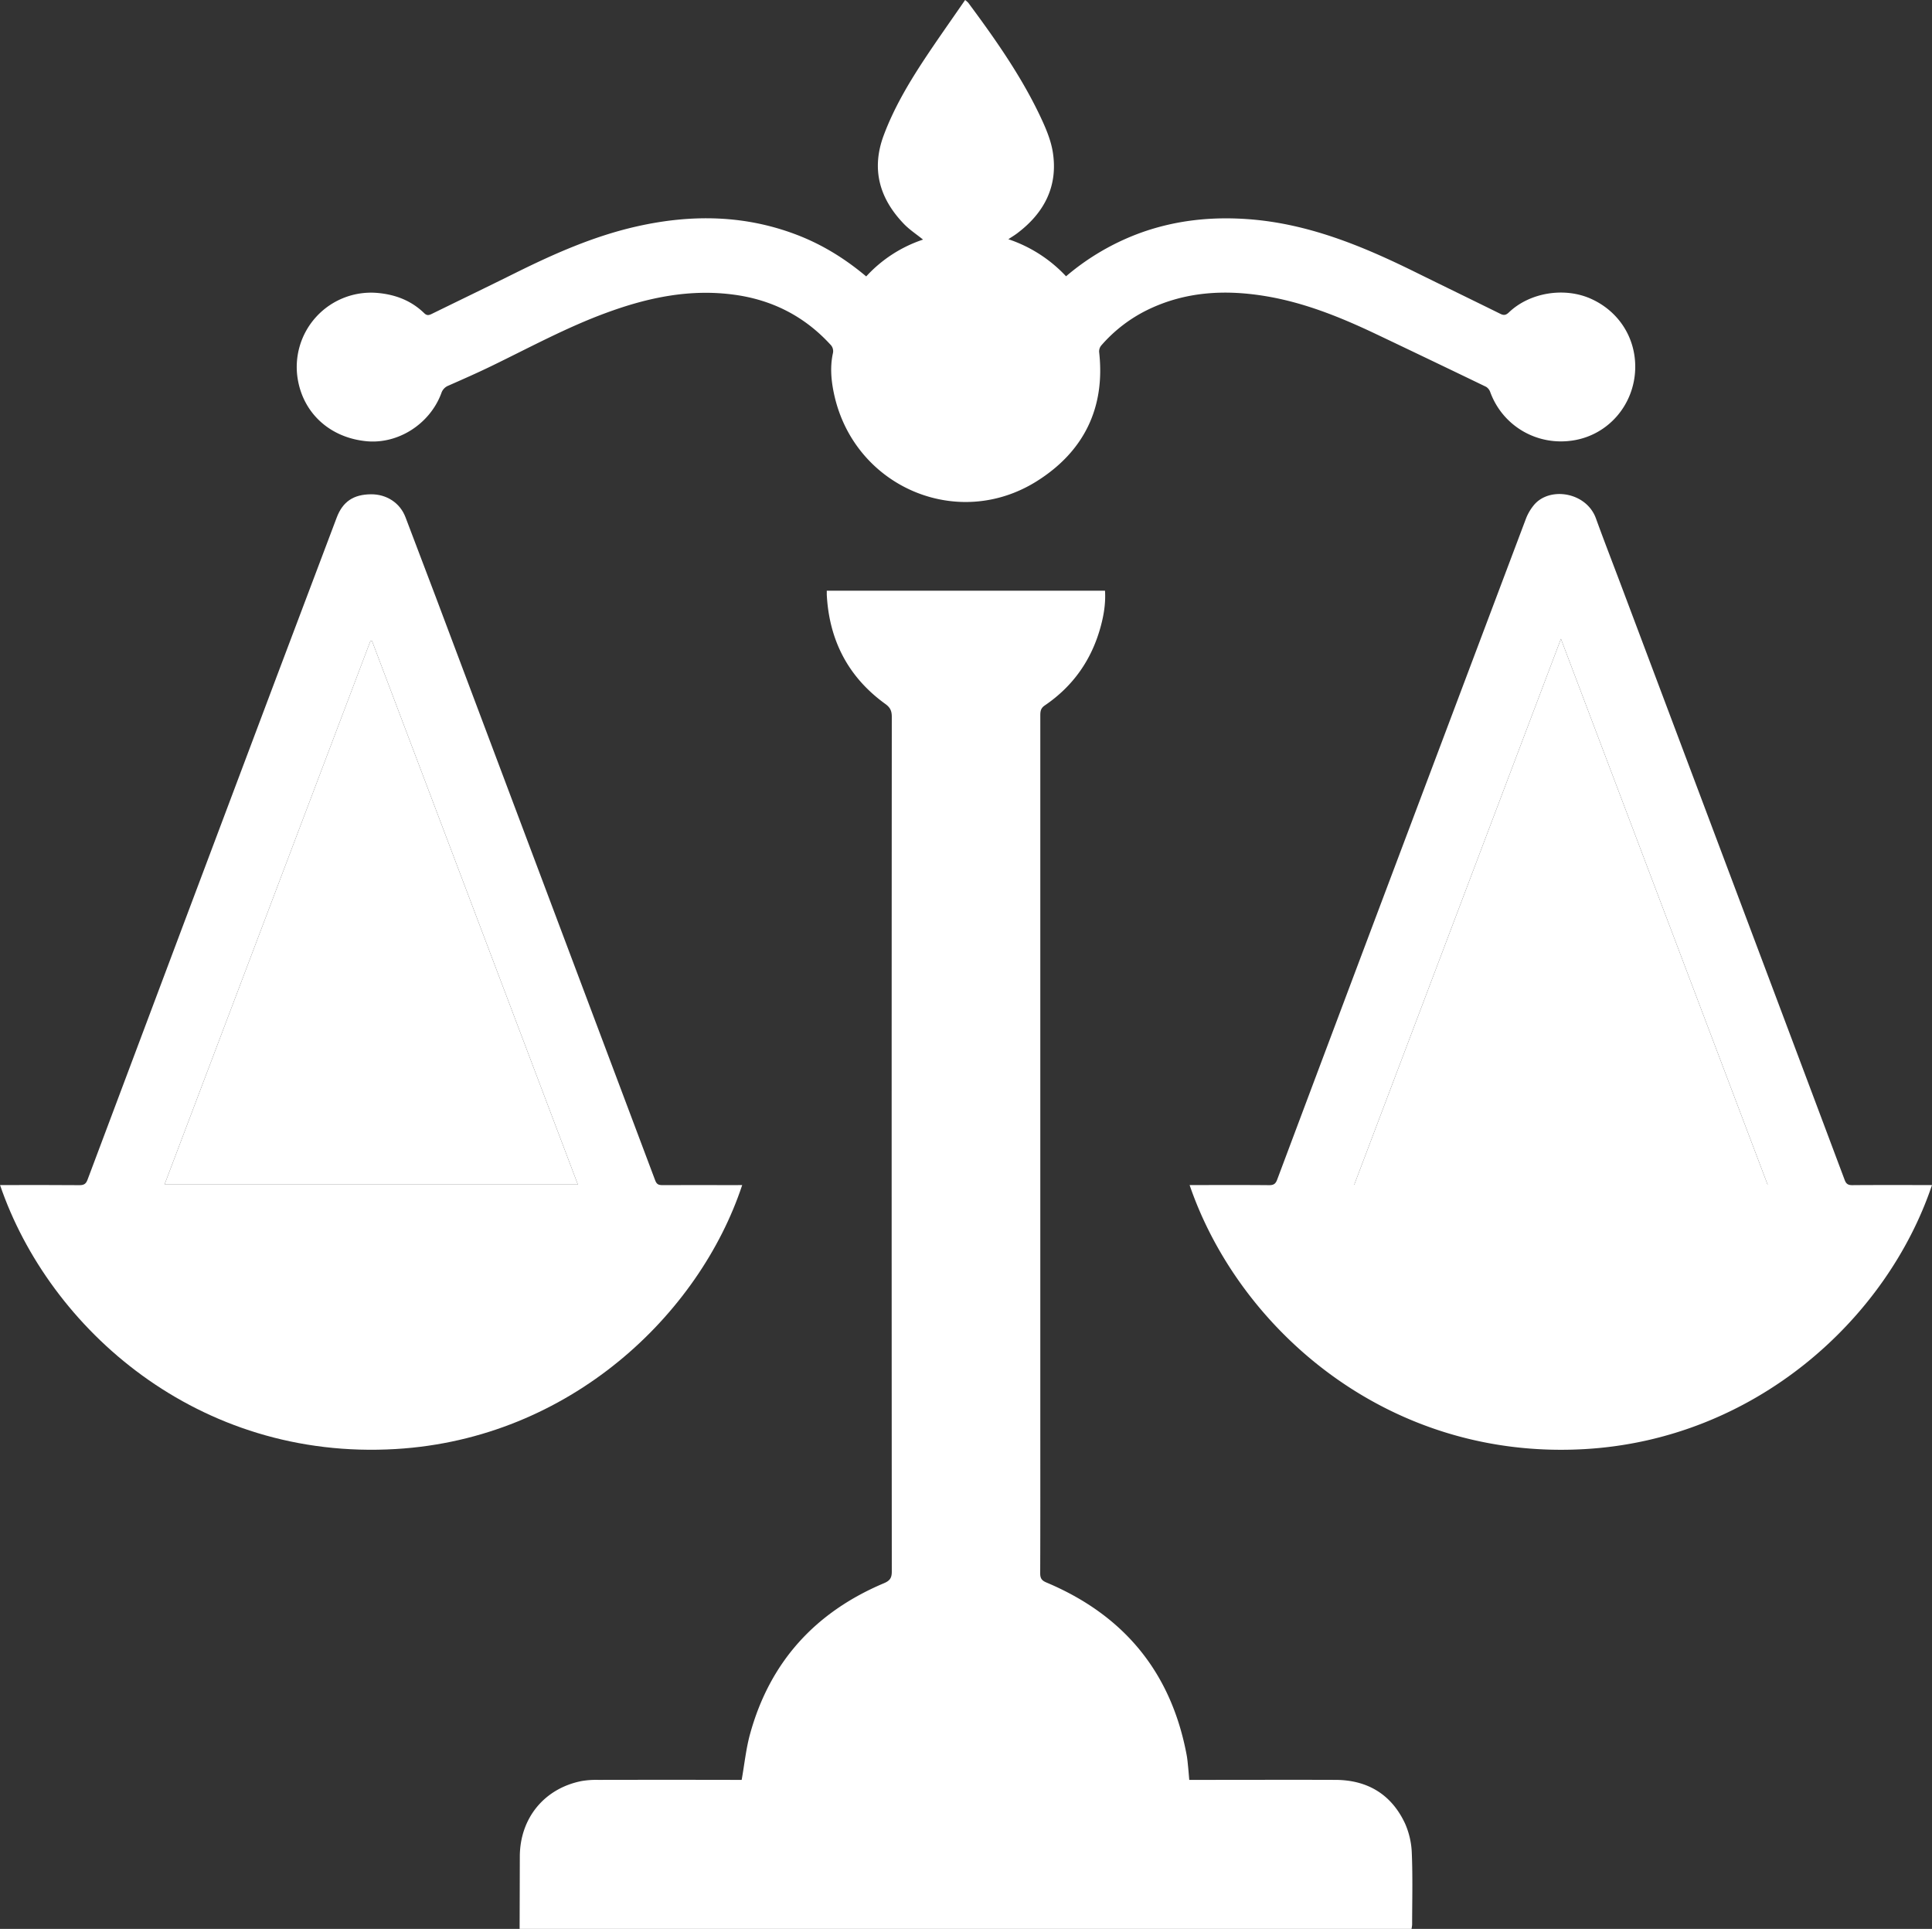
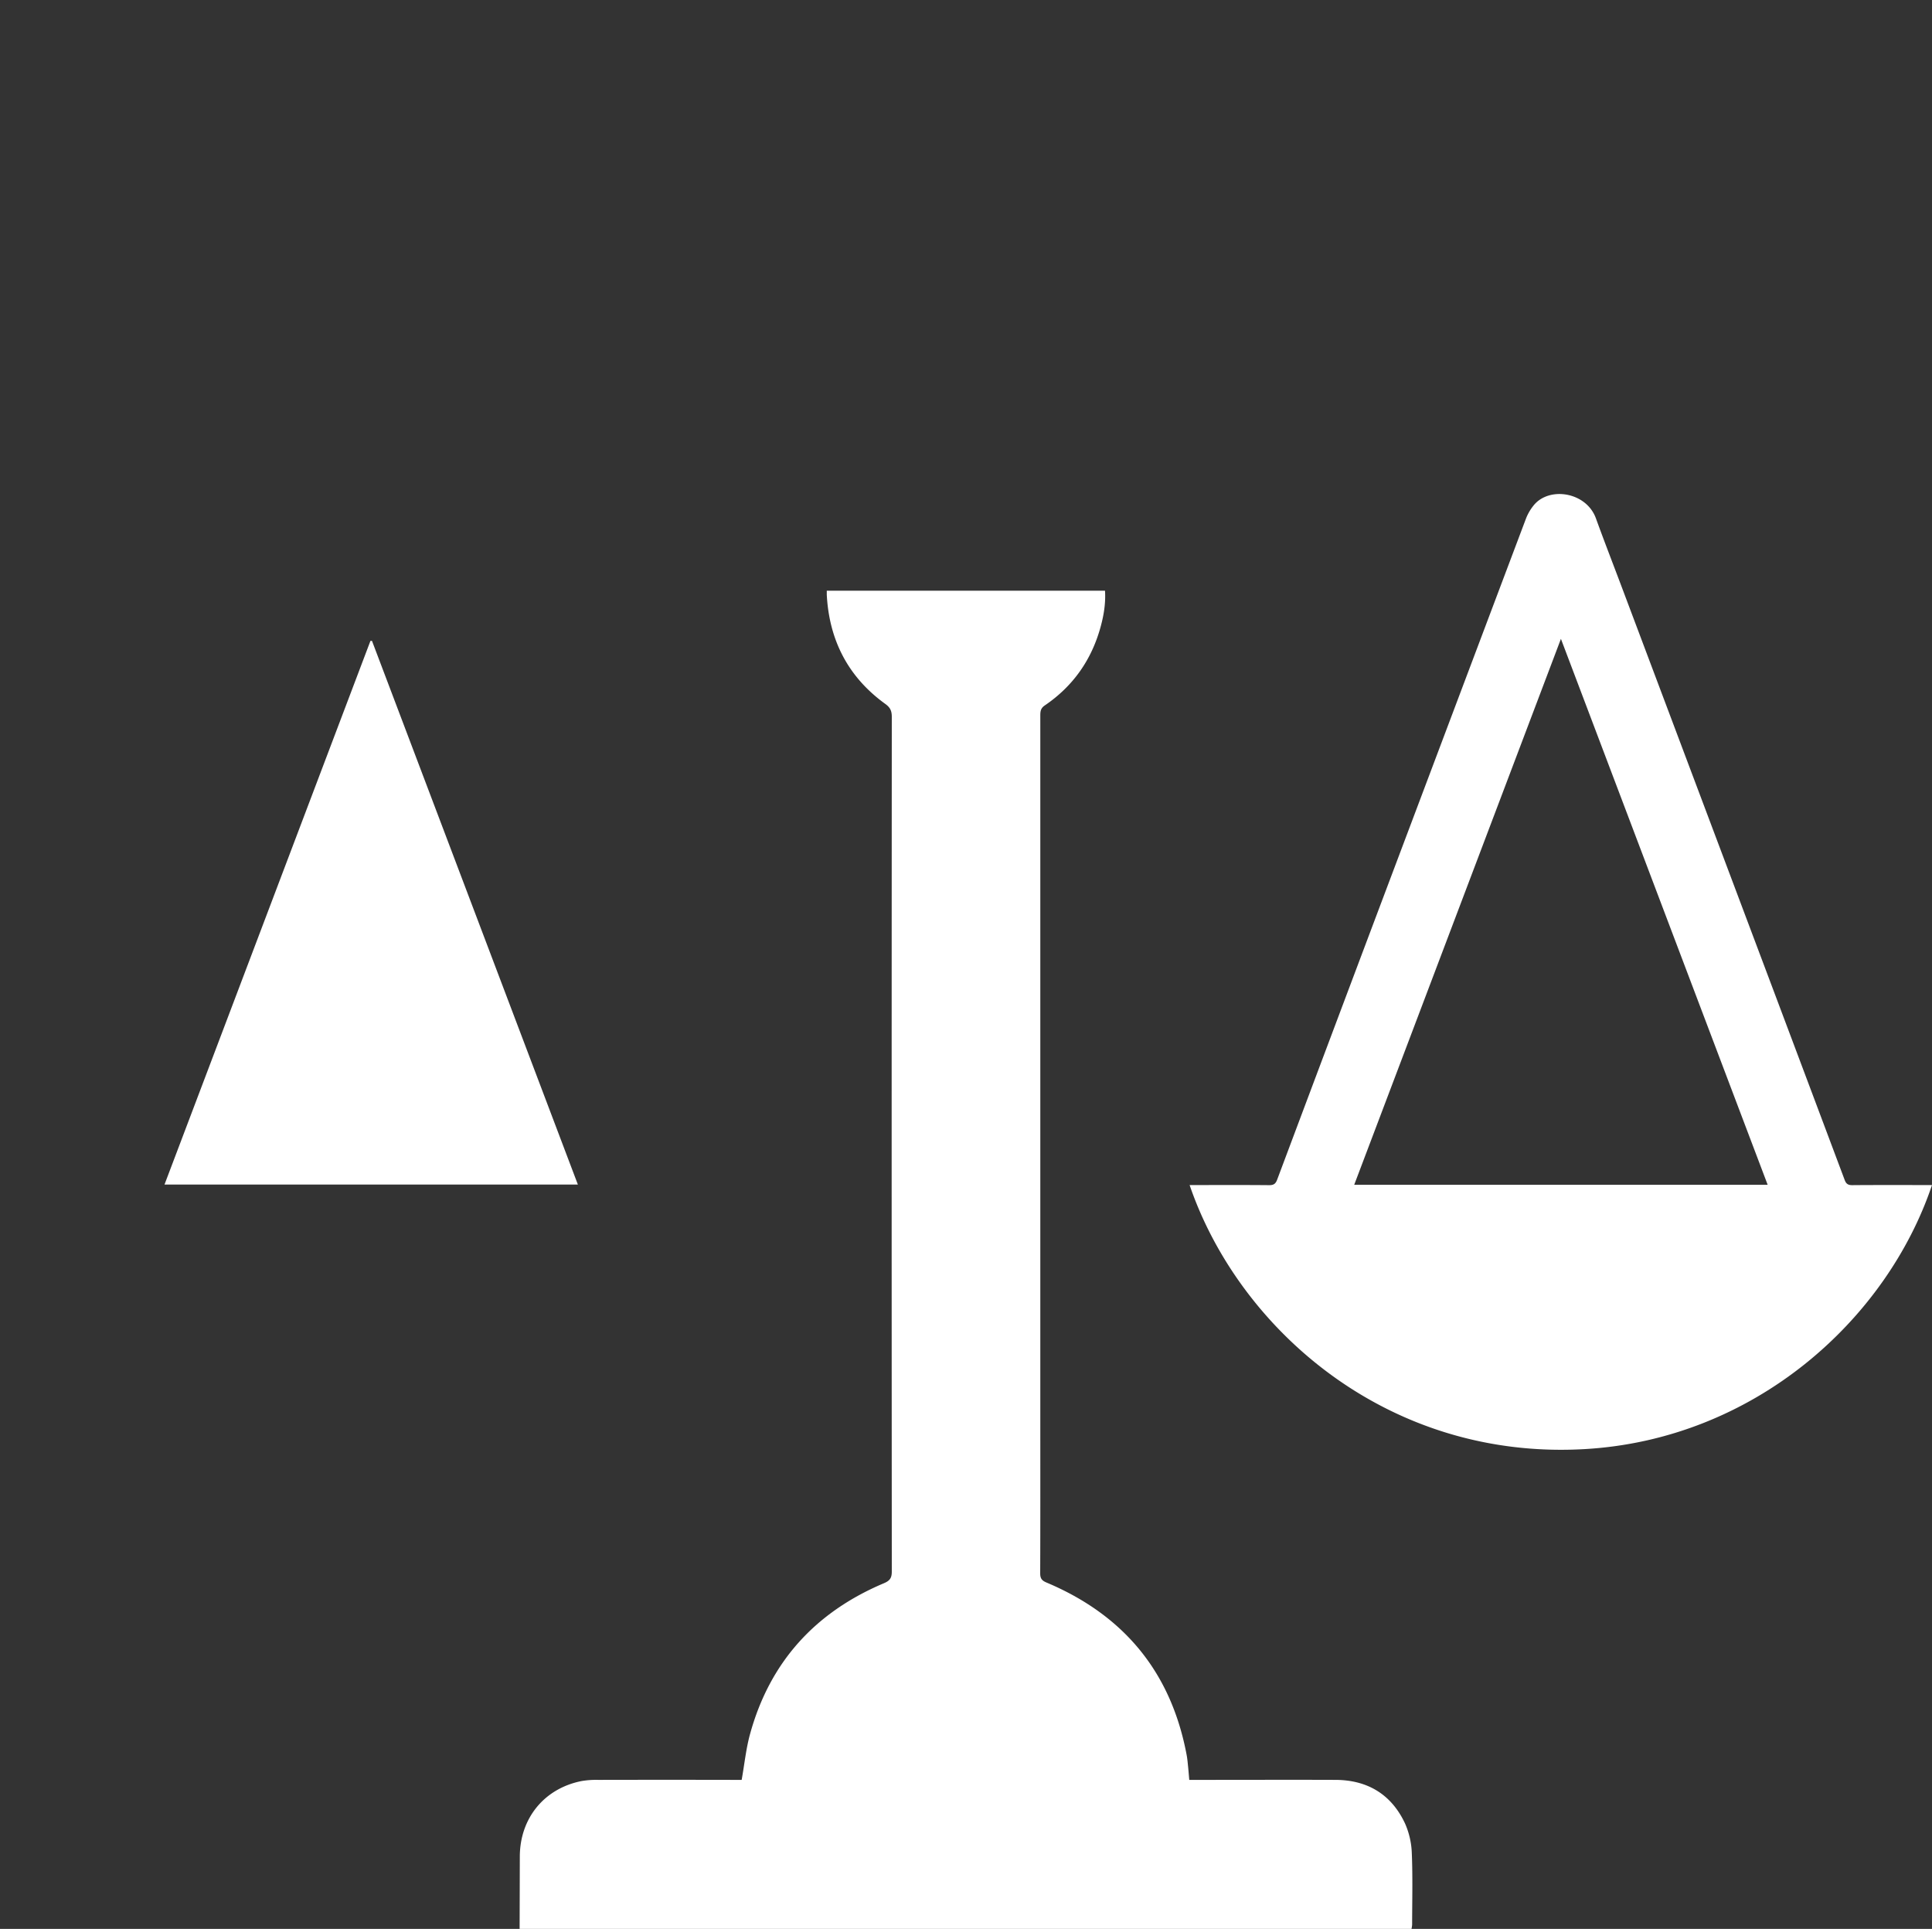
<svg xmlns="http://www.w3.org/2000/svg" viewBox="0 0 1573.71 1571.1">
  <rect x="0" y="0" width="1573.71" height="1571.1" fill="#333333" stroke="none" />
  <defs>
    <style>.cls-1{fill:#fff;}</style>
  </defs>
  <g id="Слой_2" data-name="Слой 2">
    <g id="Layer_1" data-name="Layer 1">
      <path class="cls-1" d="M423.26,1571.1q.09-29.47.16-58.94c.09-31.07,19.72-55.29,50.06-61.43a71.69,71.69,0,0,1,13.91-1q55.71-.12,111.42,0h5.32c2.28-12.83,3.53-25.32,6.8-37.26,16.13-58.76,53.18-99.35,109.06-122.91,4.93-2.08,6.43-4.34,6.42-9.61q-.23-348,0-696c0-4.66-1.08-7.55-5.23-10.55-30.26-21.85-45.77-51.86-47.73-89,0-1,0-1.95,0-3.28H900.08c.64,10-.94,19.81-3.56,29.39C889.18,537.4,874.1,558.93,851,574.6c-3.46,2.36-3.62,5-3.62,8.42q0,287.54,0,575.06c0,41.14.07,82.27-.09,123.41,0,4.14,1.3,5.89,5.13,7.5,63,26.51,101.52,73,114.17,140.49.61,3.26.87,6.59,1.21,9.9s.58,6.57.91,10.35h6.28c37.64,0,75.28-.13,112.92,0,26.06.12,45.45,11.85,56.53,35.45a65.22,65.22,0,0,1,5.55,24.5c.8,19.29.28,38.63.26,58a23.87,23.87,0,0,1-.51,3.43Z" />
-       <path class="cls-1" d="M604.56,965.24c-34.87,105.35-140.23,206.51-282,215-161.08,9.66-282.45-97.56-322.52-215H5.41c19.82,0,39.64-.1,59.45.09,3.59,0,5.19-1.11,6.45-4.46q77.12-205.43,154.42-410.75,24.2-64.33,48.56-128.61c4.93-13,13.71-18.79,27.89-18.91,12.53-.11,23.59,6.84,28.09,18.63q24.68,64.69,48.94,129.54,77.32,205.34,154.5,410.72c1.21,3.21,2.85,3.81,5.84,3.8,19.82-.1,39.63,0,59.45,0ZM303,522h-1.24Q218,743.26,134,964.82H470.7Z" />
      <path class="cls-1" d="M1573.71,965.24c-37.09,110.07-145,207.44-283.59,215.11C1129.87,1189.22,1009,1082.23,969,965.24h5.44c19.82,0,39.64-.1,59.46.09,3.59,0,5.16-1.14,6.4-4.46q46.28-123.39,92.73-246.7Q1188,568.24,1243,422.35a40.35,40.35,0,0,1,6.22-10.69c12.52-15.63,42.87-11.1,50.73,10.54,6.85,18.88,14.14,37.6,21.21,56.41q62.89,167.14,125.76,334.3,27.88,74.13,55.7,148.29c1.19,3.17,2.85,4.15,6.22,4.12,19.65-.17,39.31-.08,59-.08ZM1271.45,520.35,1103.08,965h336.76Z" />
-       <path class="cls-1" d="M705.57,225.15a109.68,109.68,0,0,1,46.3-30c-5.49-4.44-11.23-8.16-15.82-13-19.74-20.63-26.48-44.44-16.22-71.92,8.13-21.77,19.83-41.69,32.52-61C763.21,32.74,774.7,16.63,786.14,0a19.65,19.65,0,0,1,2.57,2.27C810.14,31.15,830.85,60.52,846.49,93c4.78,10,9.48,20.52,11.13,31.28,4.27,27.78-7.29,49.49-29.4,66-2,1.48-4.13,2.75-6.87,4.56a113.62,113.62,0,0,1,47,30.2,197.85,197.85,0,0,1,61.07-35.54c28.18-10.09,57.23-13.15,87-11,48.74,3.5,92.85,21.65,136,42.93,23.24,11.47,46.56,22.76,69.8,34.24,2.83,1.4,4.57.95,6.86-1.23,17-16.26,45.35-20.81,67-11,22.9,10.35,36.69,32.4,35.87,57.33-1,29.06-21.73,53.14-49.9,57.86-29.61,5-57.94-11.39-68.15-39.2a8.24,8.24,0,0,0-3.42-4.38q-45.56-22-91.27-43.73c-27.87-13.15-56.36-24.61-86.94-29.87-33.87-5.82-67-4.2-98.39,11.36A119.34,119.34,0,0,0,897,281.43a7.62,7.62,0,0,0-1.7,5.25c5.17,45.72-12.63,81.22-50.65,105.18-64.59,40.7-148.14,4.82-165-69.68-2.54-11.27-3.7-22.72-1.27-34.17a7.56,7.56,0,0,0-2.15-7.52C655,257.41,628.66,244.12,597.68,240c-35.91-4.84-70.11,2.4-103.6,14.72C461.74,266.56,431.5,283,400.61,298c-11.64,5.66-23.5,10.88-35.35,16.1a9.79,9.79,0,0,0-5.77,6.16c-9.36,25.18-35.25,41.64-61.09,39.11-29.27-2.87-50.9-22.26-55.78-50a60.54,60.54,0,0,1,65.3-70.73c14.42,1.36,27.16,6.29,37.59,16.42,2.23,2.17,3.9,1.73,6.11.65,22.65-11.09,45.36-22.05,67.95-33.27,31.6-15.68,63.74-29.94,98.31-37.84,45.15-10.31,89.76-9.76,133.37,7.52C671.05,200,688.89,211.14,705.57,225.15Z" />
      <path class="cls-1" d="M303,522,470.7,964.82H134Q218,743.11,301.75,522Z" />
-       <path class="cls-1" d="M1271.45,520.35,1439.84,965H1103.08Z" />
    </g>
  </g>
</svg>